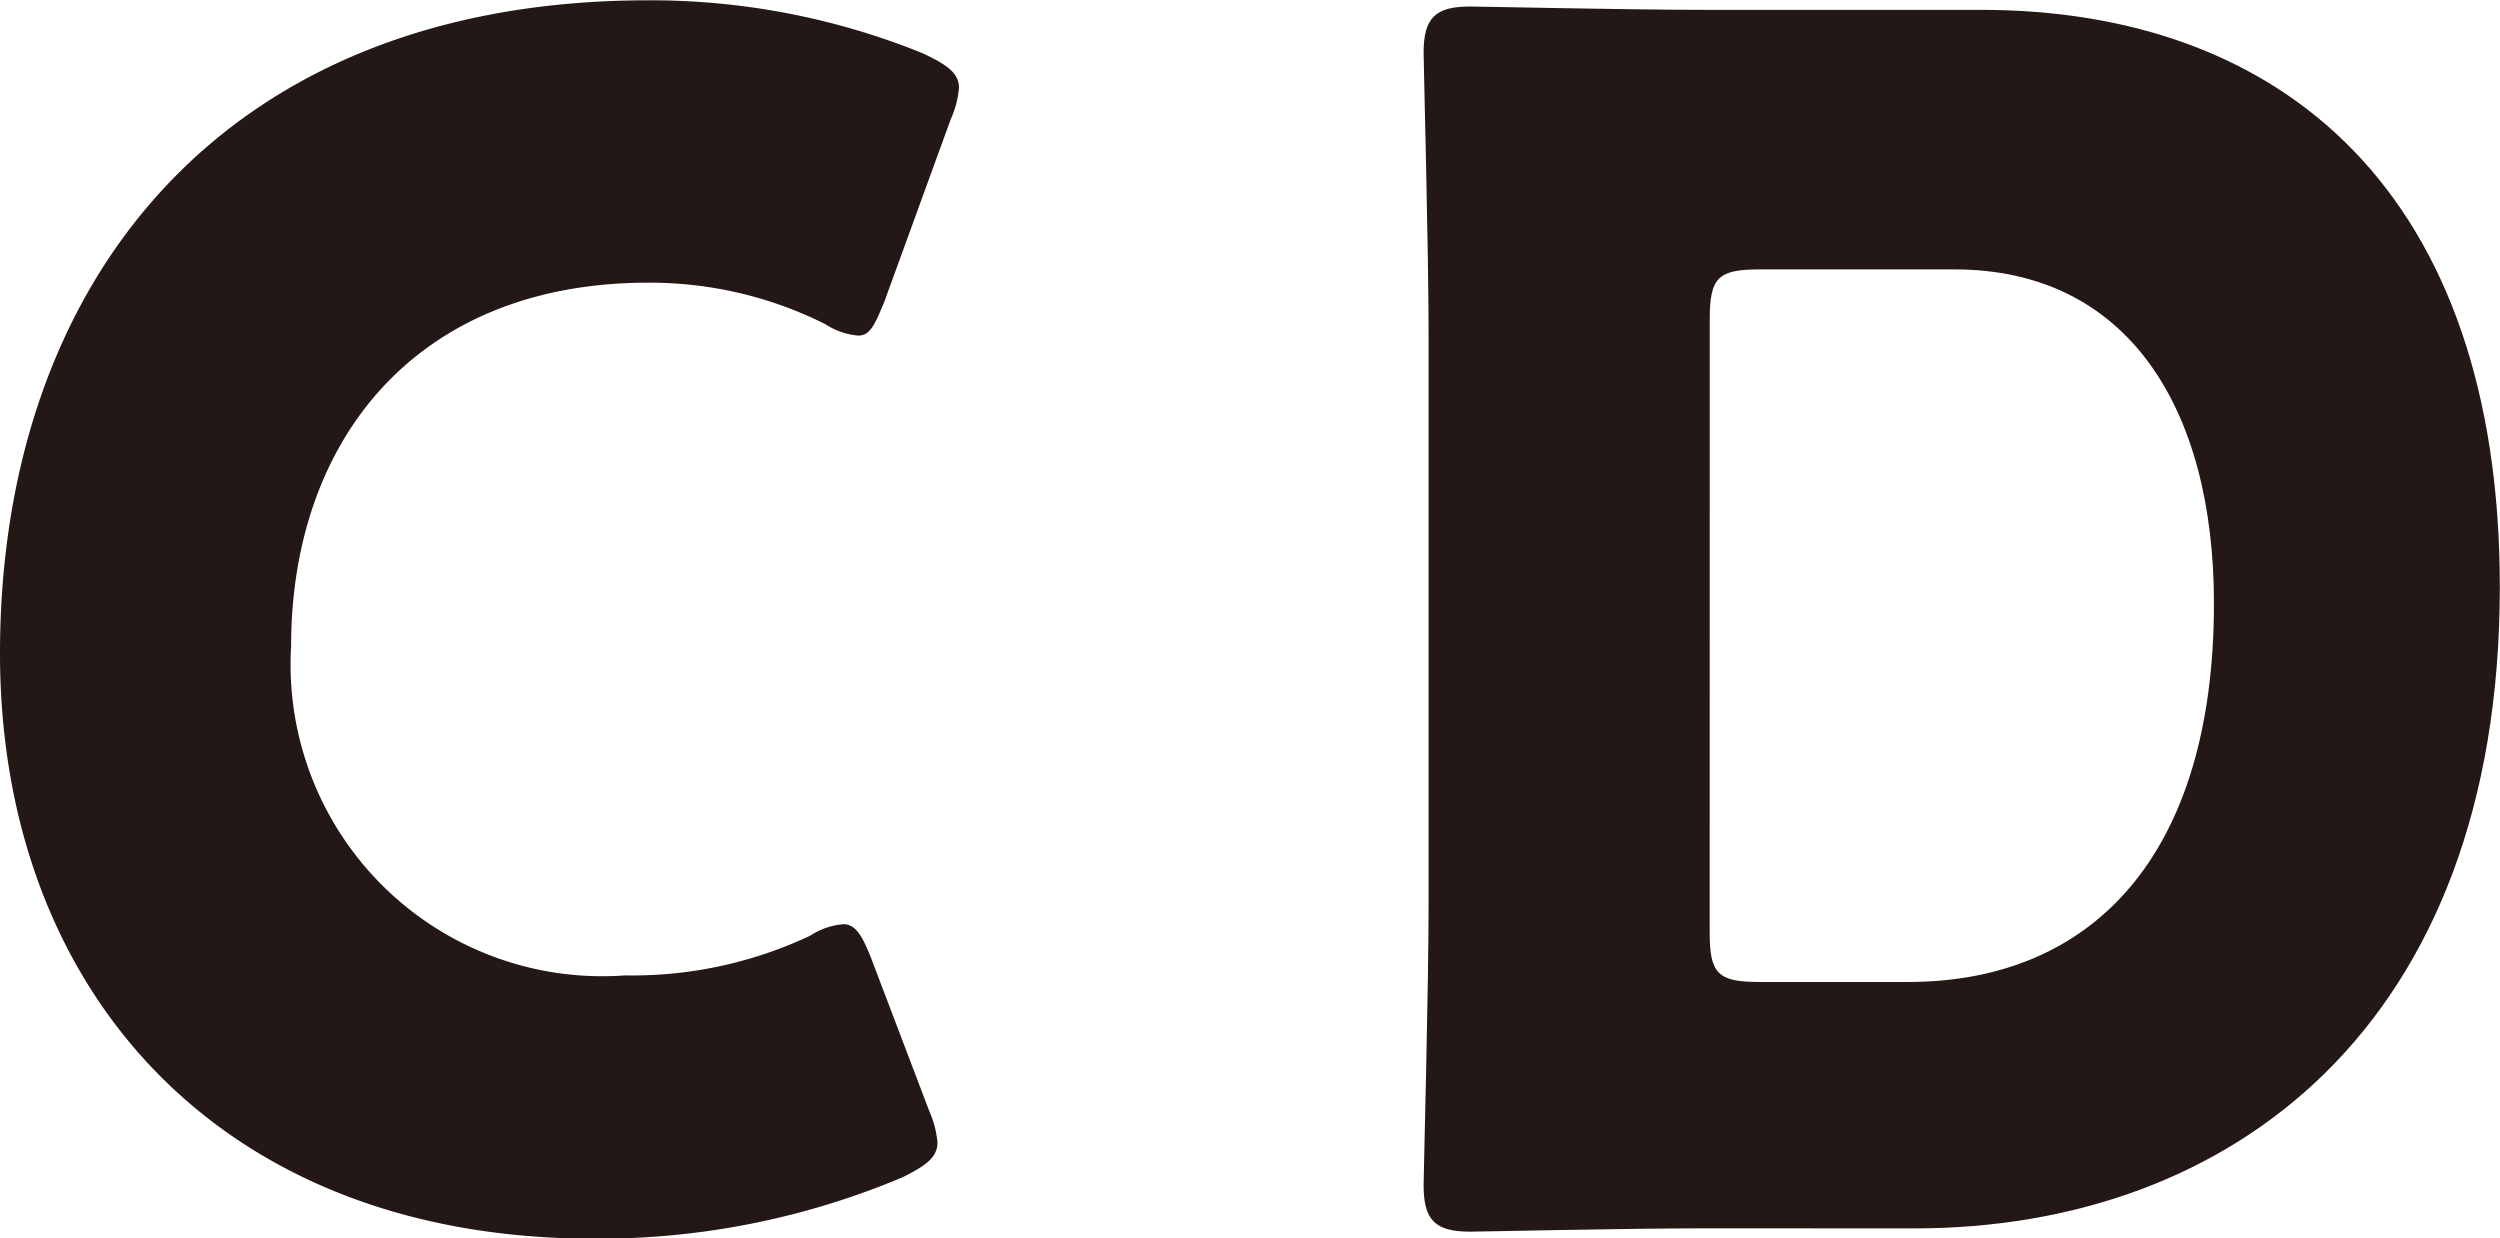
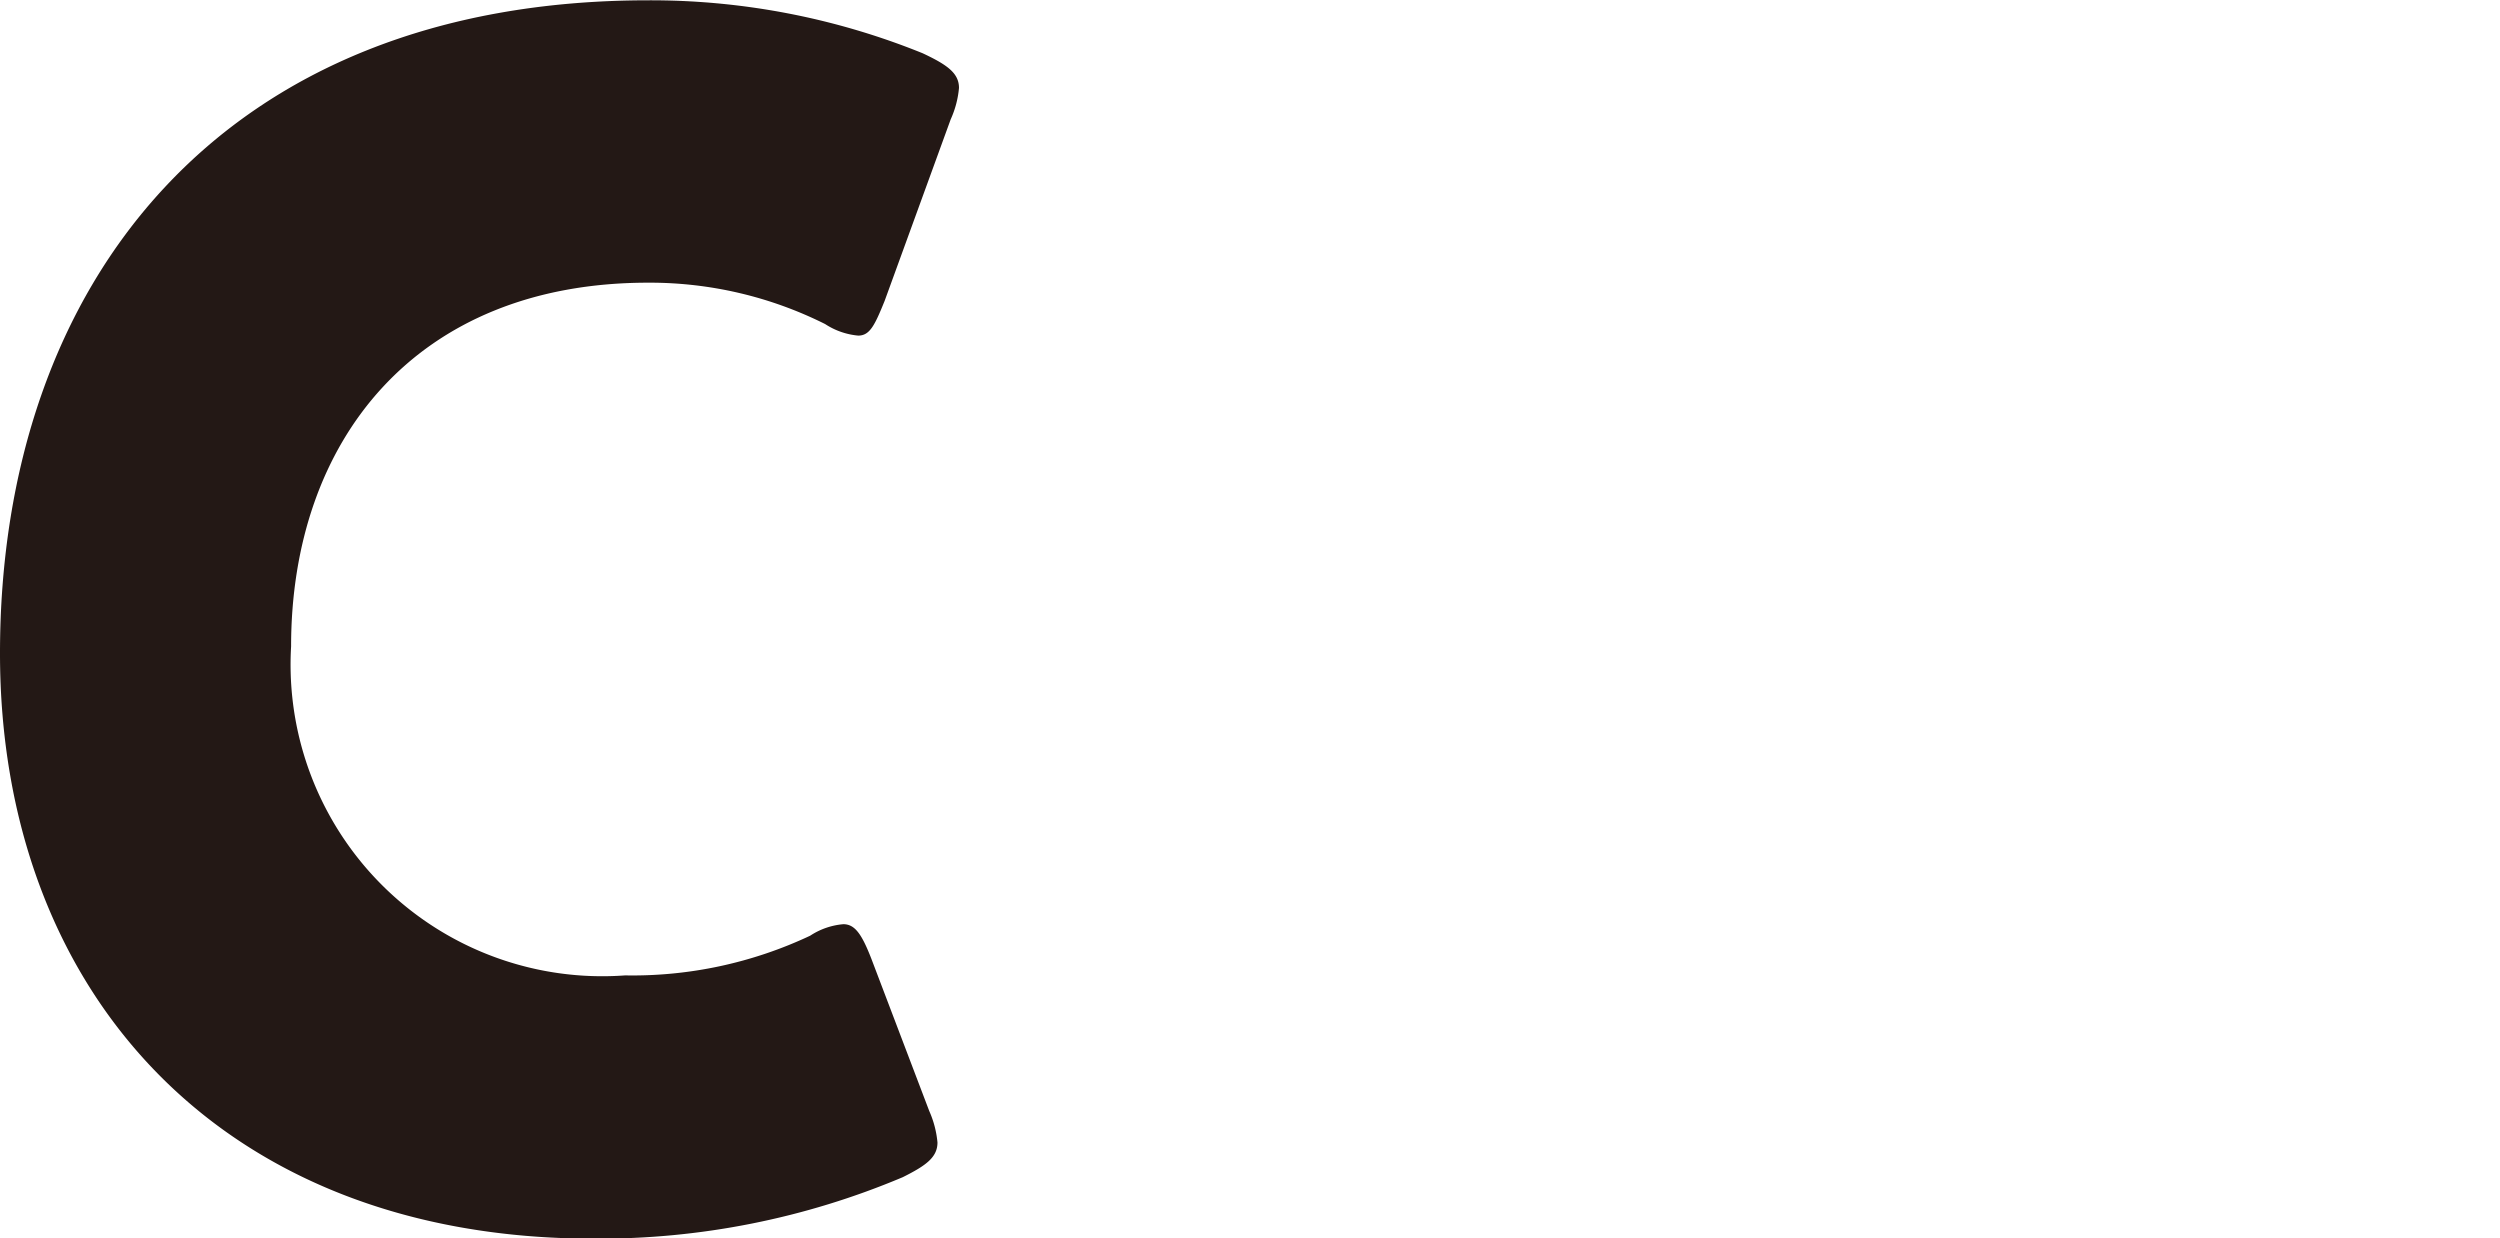
<svg xmlns="http://www.w3.org/2000/svg" id="グループ_773" data-name="グループ 773" width="40.673" height="20.147" viewBox="0 0 40.673 20.147">
  <path id="パス_12095" data-name="パス 12095" d="M313.06,4350.391c0,.242-.188.377-.565.565a12.721,12.721,0,0,1-5.03,1c-6.106,0-9.657-4.062-9.657-9.522,0-6.025,3.606-10.625,10.545-10.625a11.776,11.776,0,0,1,4.465.861c.4.188.592.323.592.565a1.578,1.578,0,0,1-.135.511L312.2,4336.7c-.162.4-.242.564-.43.564a1.173,1.173,0,0,1-.538-.188,6.372,6.372,0,0,0-2.878-.673c-3.792,0-5.81,2.583-5.81,5.917a5.071,5.071,0,0,0,5.433,5.353,6.787,6.787,0,0,0,3.012-.646,1.159,1.159,0,0,1,.539-.187c.188,0,.3.16.457.564l.941,2.475A1.623,1.623,0,0,1,313.06,4350.391Z" transform="translate(-297.808 -4331.804)" fill="#231815" />
-   <path id="パス_12096" data-name="パス 12096" d="M328.184,4351.8c-1.237,0-3.6.054-3.793.054-.565,0-.753-.188-.753-.753,0-.188.081-3.173.081-4.6v-9.226c0-1.426-.081-4.412-.081-4.6,0-.565.188-.753.753-.753.188,0,2.556.054,3.793.054H332.7c4.949,0,8.447,3.013,8.447,9.388,0,7.155-4.386,10.437-9.523,10.437Zm.108-4.815c0,.673.134.807.807.807h2.42c2.986,0,4.977-2.045,4.977-6.16,0-3.174-1.4-5.433-4.223-5.433H329.1c-.672,0-.807.135-.807.807Z" transform="translate(-300.477 -4331.816)" fill="#231815" />
</svg>